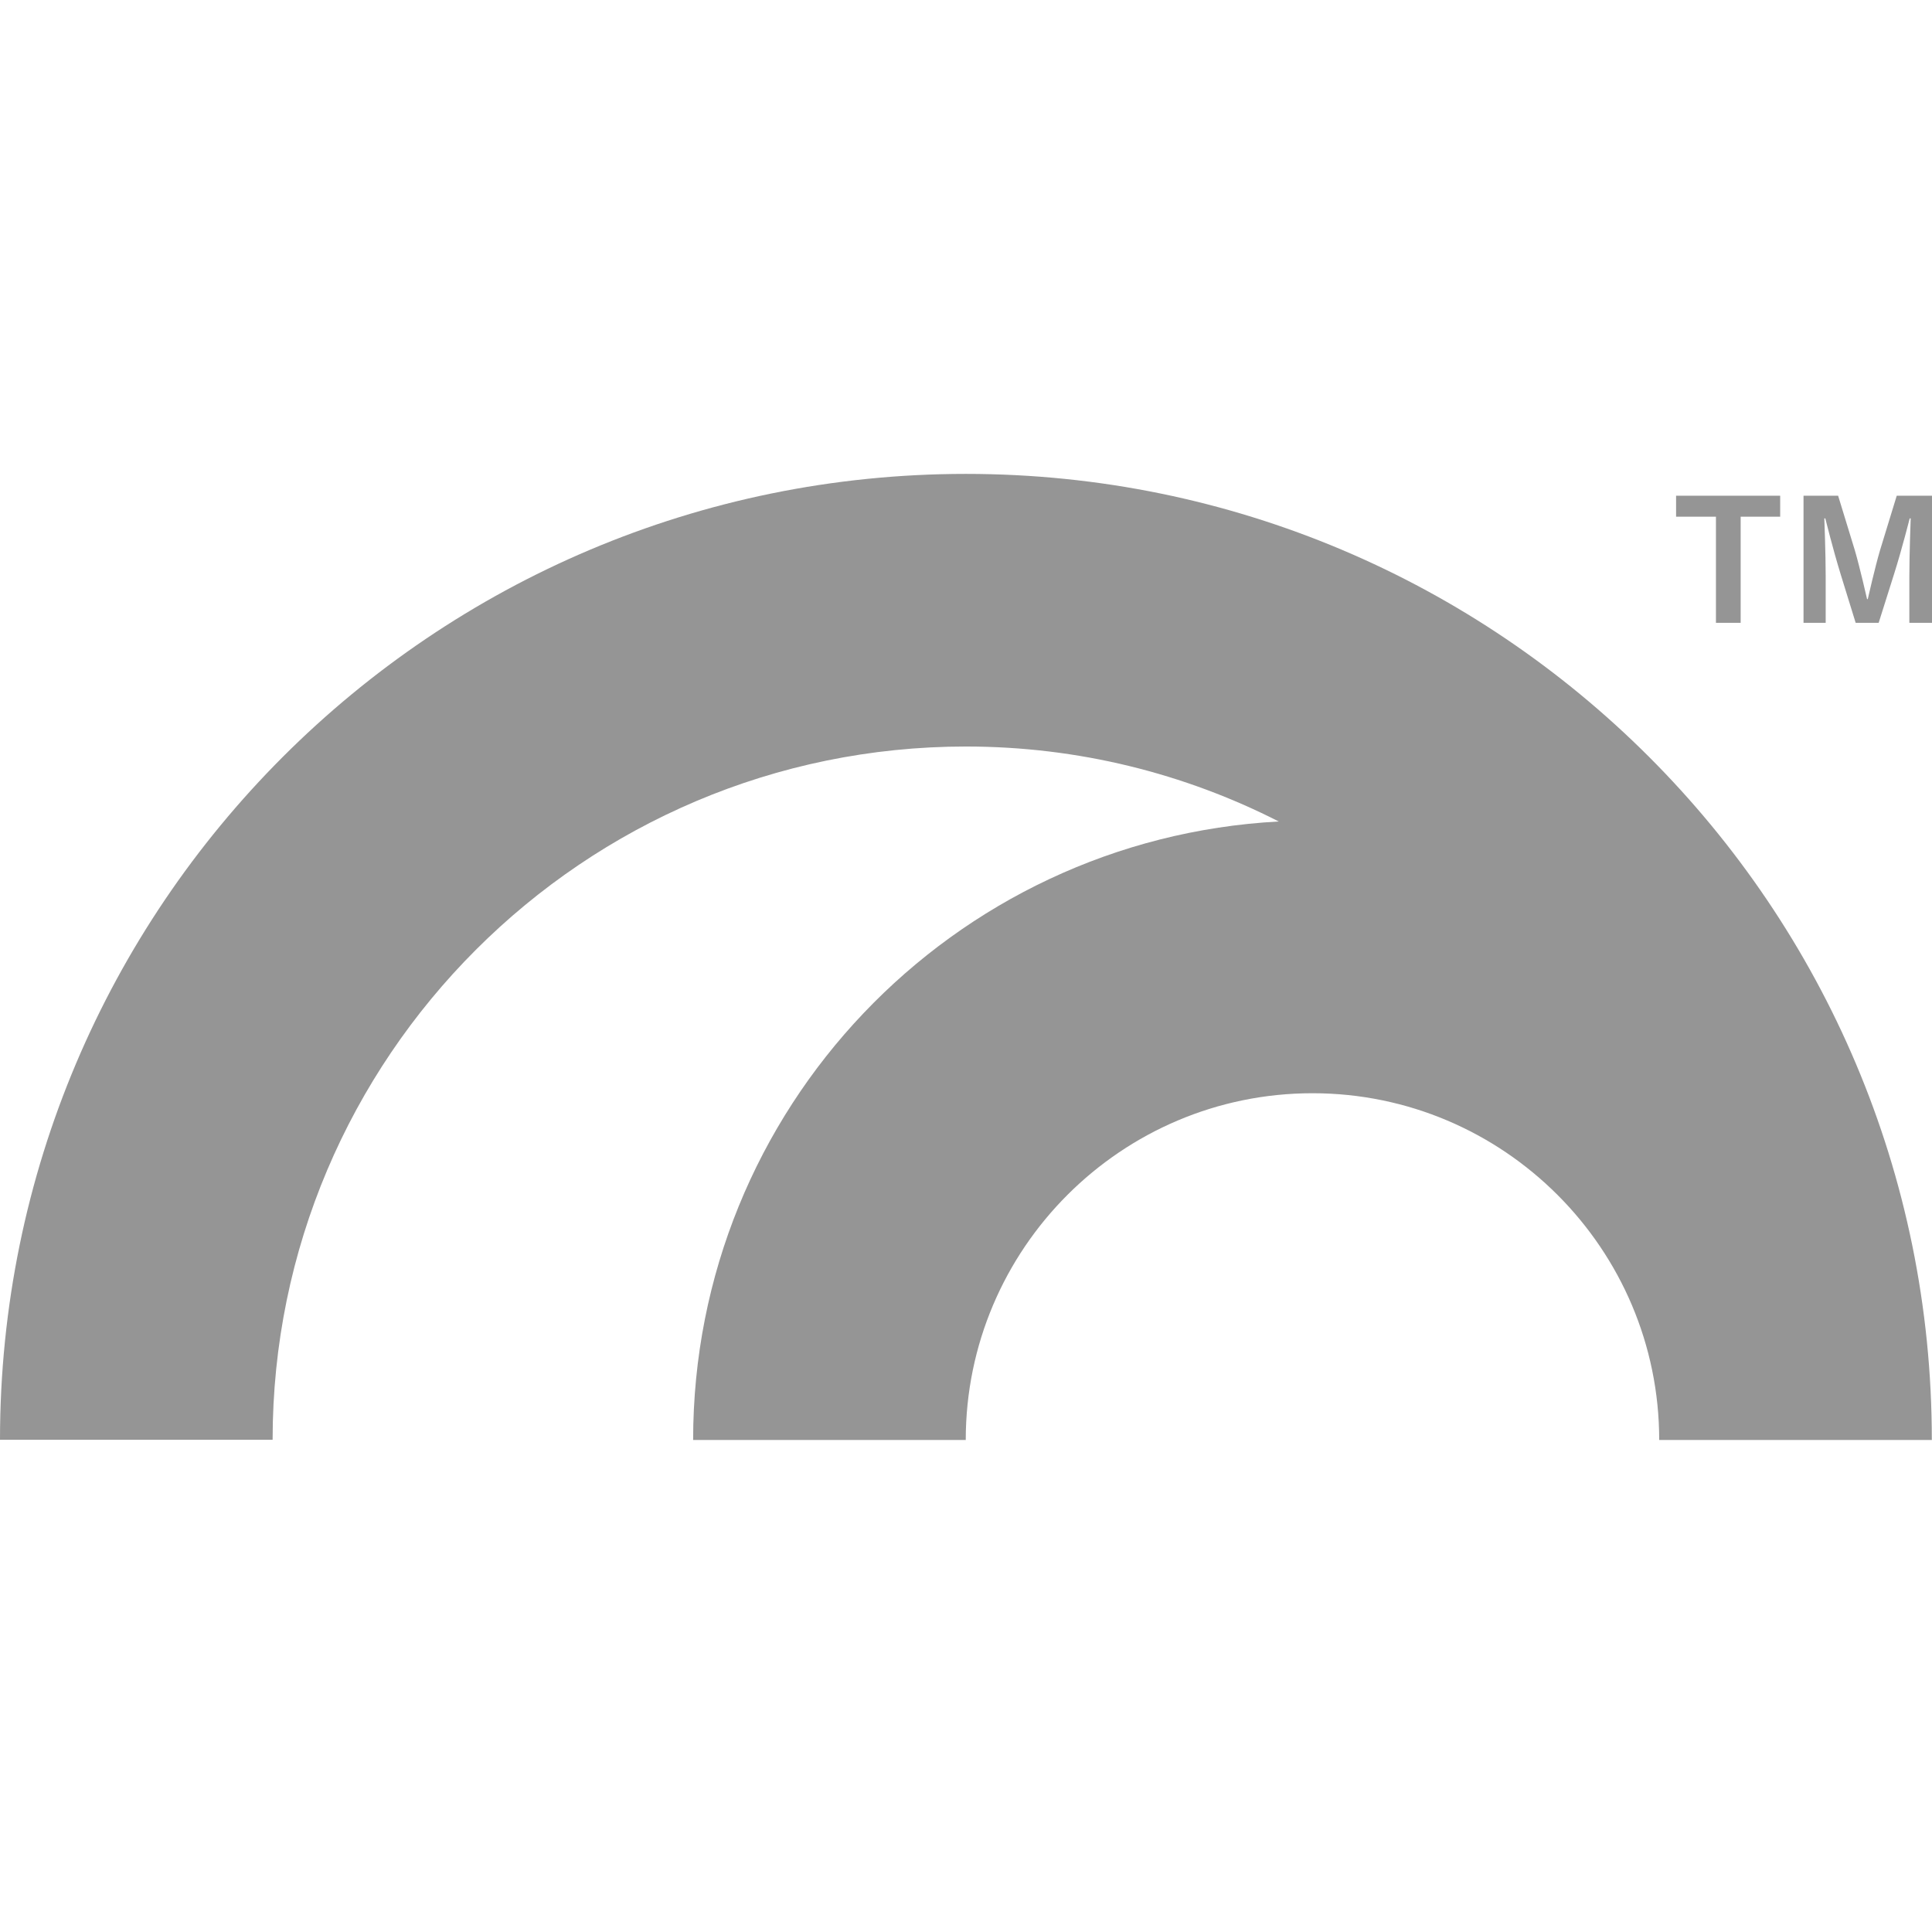
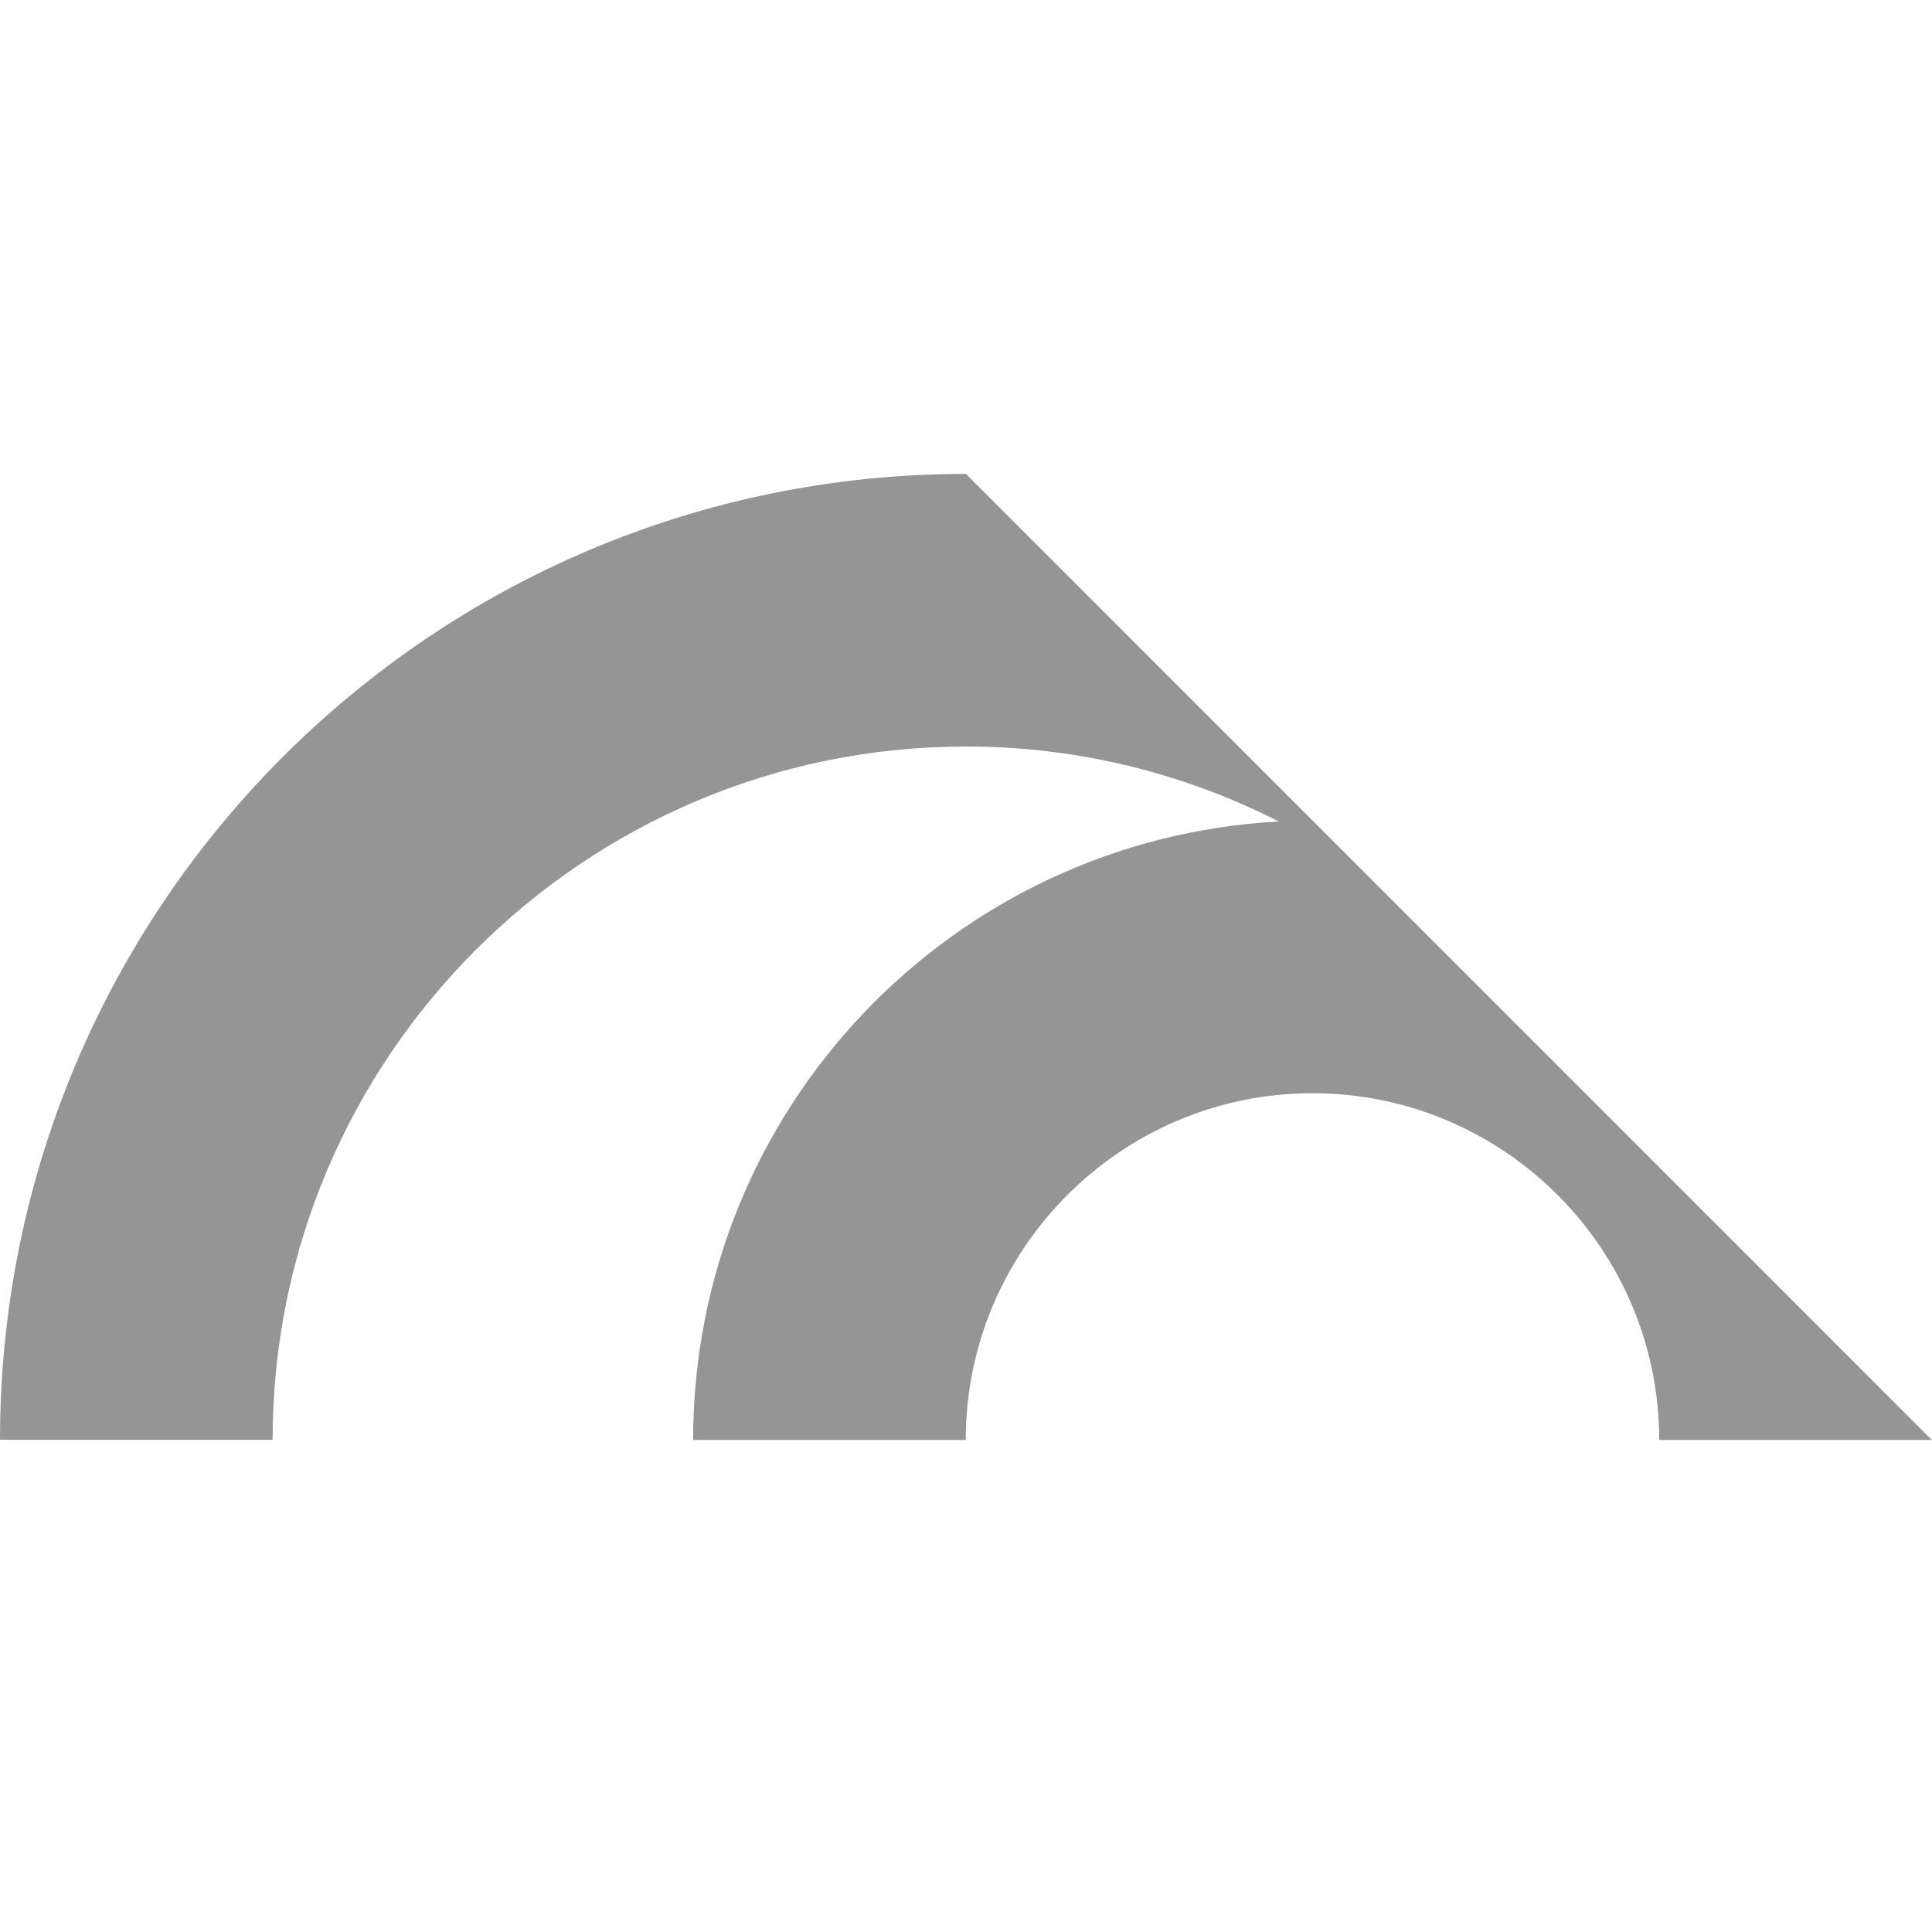
<svg xmlns="http://www.w3.org/2000/svg" width="76" height="76" viewBox="0 0 76 76" fill="none">
  <g clip-path="url(#clip0_2607_1980)">
-     <path d="M70.946 24.5V19.5H72.307L72.964 21.645C73.158 22.302 73.446 23.569 73.446 23.569H73.473C73.473 23.569 73.761 22.302 73.956 21.645L74.613 19.5H76V24.5H75.109V22.671C75.109 21.779 75.162 20.392 75.162 20.392H75.122C75.122 20.392 74.82 21.598 74.505 22.59L73.902 24.5H72.997L72.407 22.59C72.093 21.571 71.804 20.392 71.804 20.392H71.764C71.764 20.392 71.818 21.779 71.818 22.671V24.5H70.94H70.946ZM65.933 20.325V19.5H70.028V20.325H68.473V24.5H67.501V20.325H65.933Z" fill="#959595" />
-     <path d="M37.997 18.642C17.011 18.642 0 35.653 0 56.638H10.724C10.724 41.598 22.956 29.366 37.997 29.366C42.427 29.366 46.603 30.431 50.303 32.315C37.46 33.005 27.266 43.629 27.266 56.645H37.99C37.99 49.125 44.109 43.005 51.63 43.005C59.15 43.005 65.269 49.125 65.269 56.645H75.993C76 35.653 58.982 18.642 37.997 18.642Z" fill="#959595" />
+     <path d="M37.997 18.642C17.011 18.642 0 35.653 0 56.638H10.724C10.724 41.598 22.956 29.366 37.997 29.366C42.427 29.366 46.603 30.431 50.303 32.315C37.46 33.005 27.266 43.629 27.266 56.645H37.99C37.99 49.125 44.109 43.005 51.63 43.005C59.15 43.005 65.269 49.125 65.269 56.645H75.993Z" fill="#959595" />
  </g>
  <defs>
    <clipPath id="clip0_2607_1980">
      <rect width="76" height="76" fill="white" />
    </clipPath>
  </defs>
</svg>